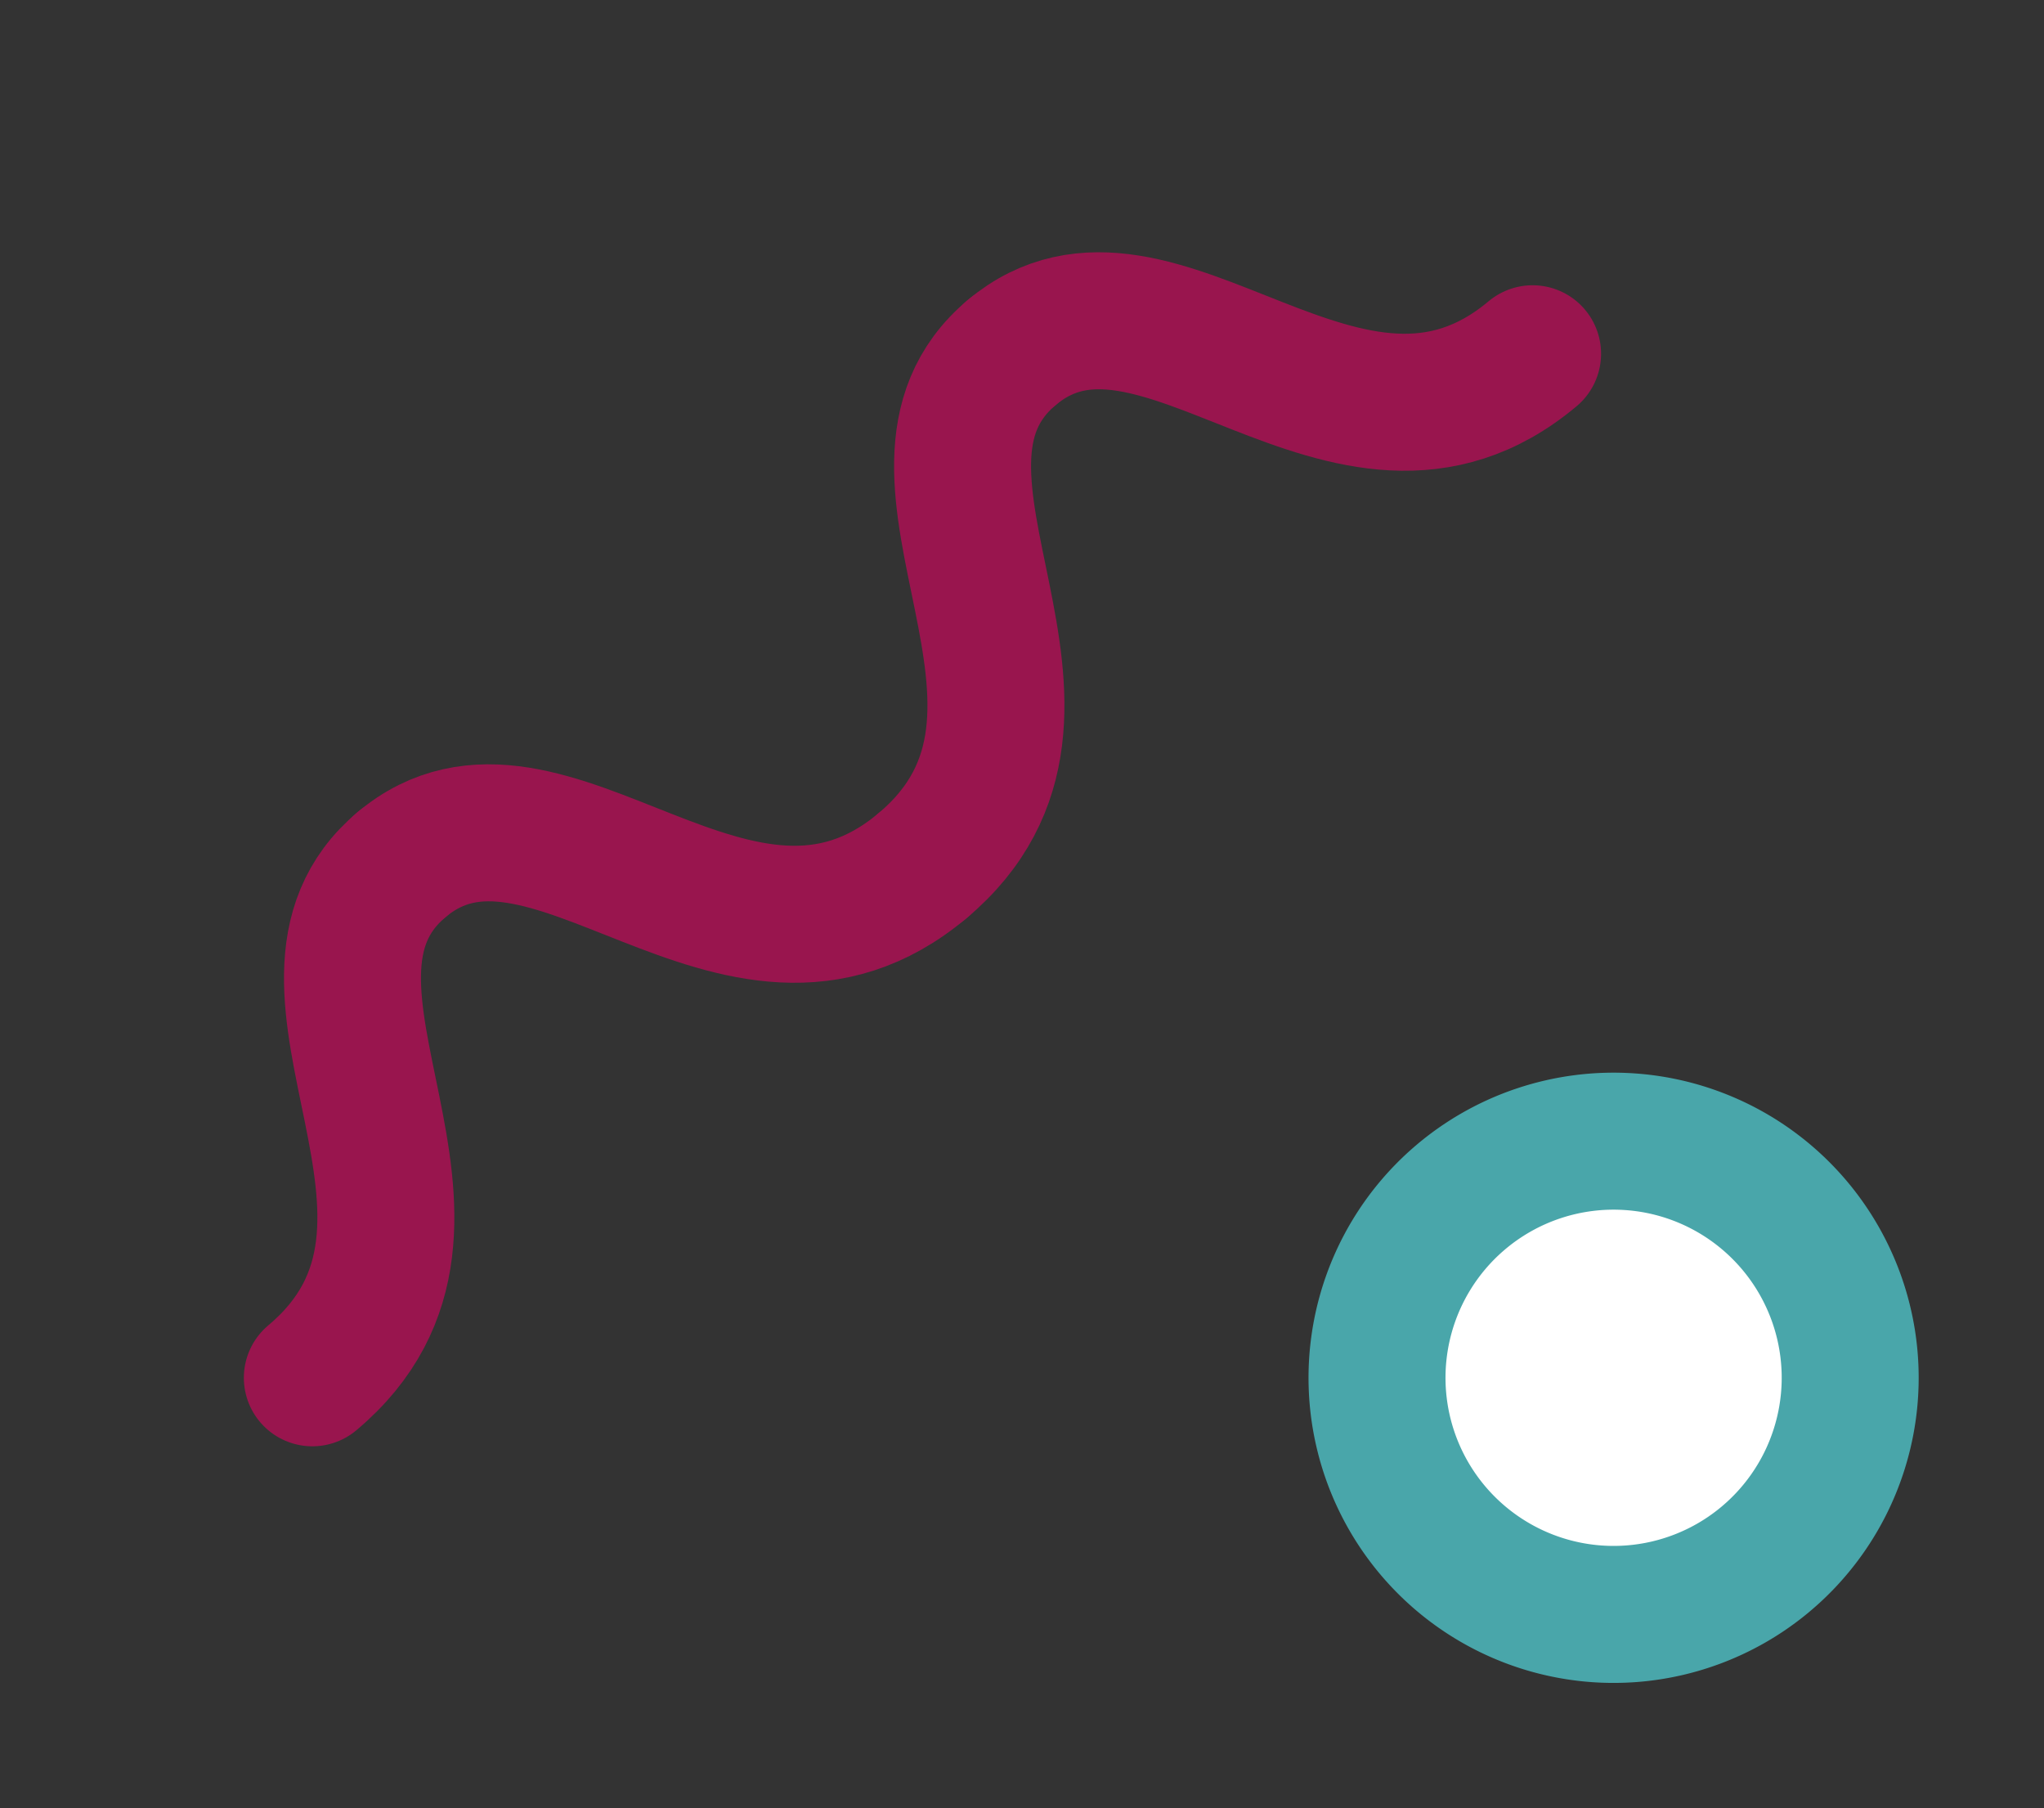
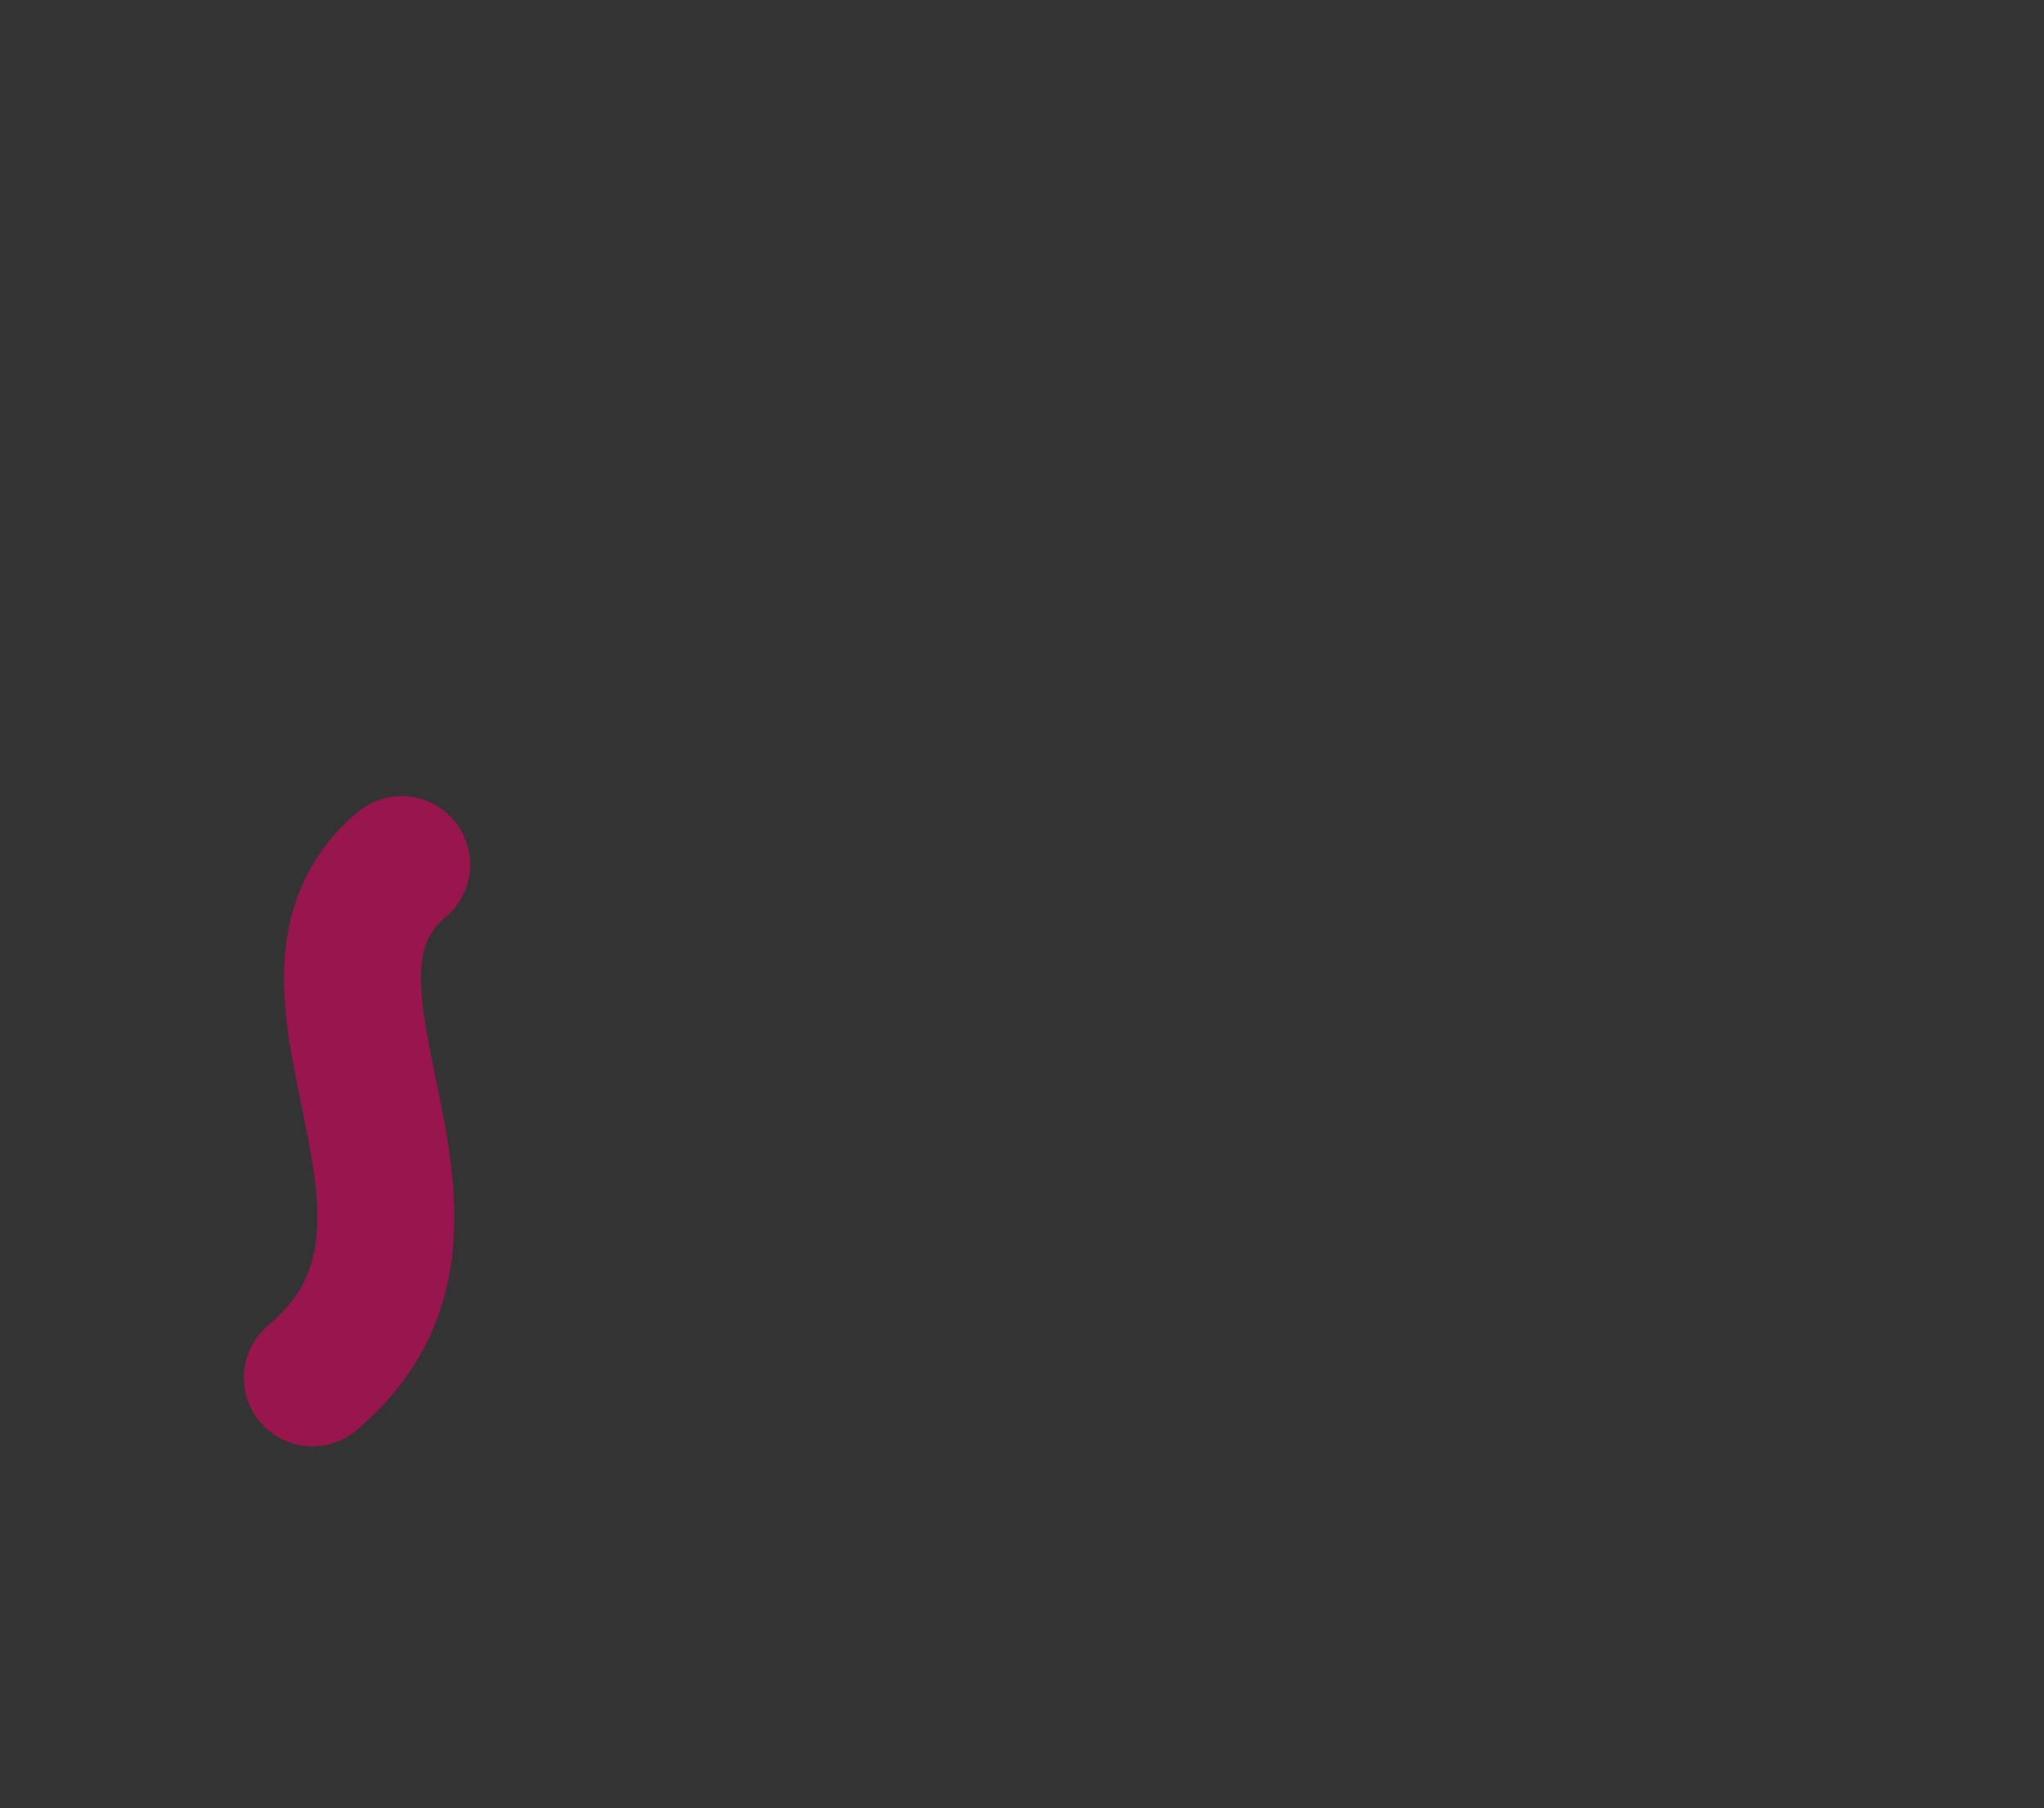
<svg xmlns="http://www.w3.org/2000/svg" width="74.611" height="65.995">
  <rect width="100%" height="100%" fill="#333333" stroke="none" />
  <g data-name="Gruppe 59" stroke-linecap="round" stroke-linejoin="round" stroke-width="5">
-     <path data-name="Pfad 35" d="M65.418 44.619a8.636 8.636 0 1 1-12.183-.852 8.636 8.636 0 0 1 12.183.852Z" fill="#fff" stroke="#49a6aa" />
    <g data-name="Gruppe 40" fill="none" stroke="#99154e">
-       <path data-name="Pfad 20" d="M36.93 12.867c5.294-4.442 12.258 5.712 19.013.044" />
-       <path data-name="Pfad 21" d="M14.66 31.555c5.293-4.442 12.257 5.71 19.01.044" />
-       <path data-name="Pfad 22" d="M36.93 12.867c-5.293 4.442 3.496 13.064-3.26 18.732" />
      <path data-name="Pfad 24" d="M14.66 31.555c-5.293 4.44 3.497 13.063-3.259 18.73" />
    </g>
  </g>
</svg>